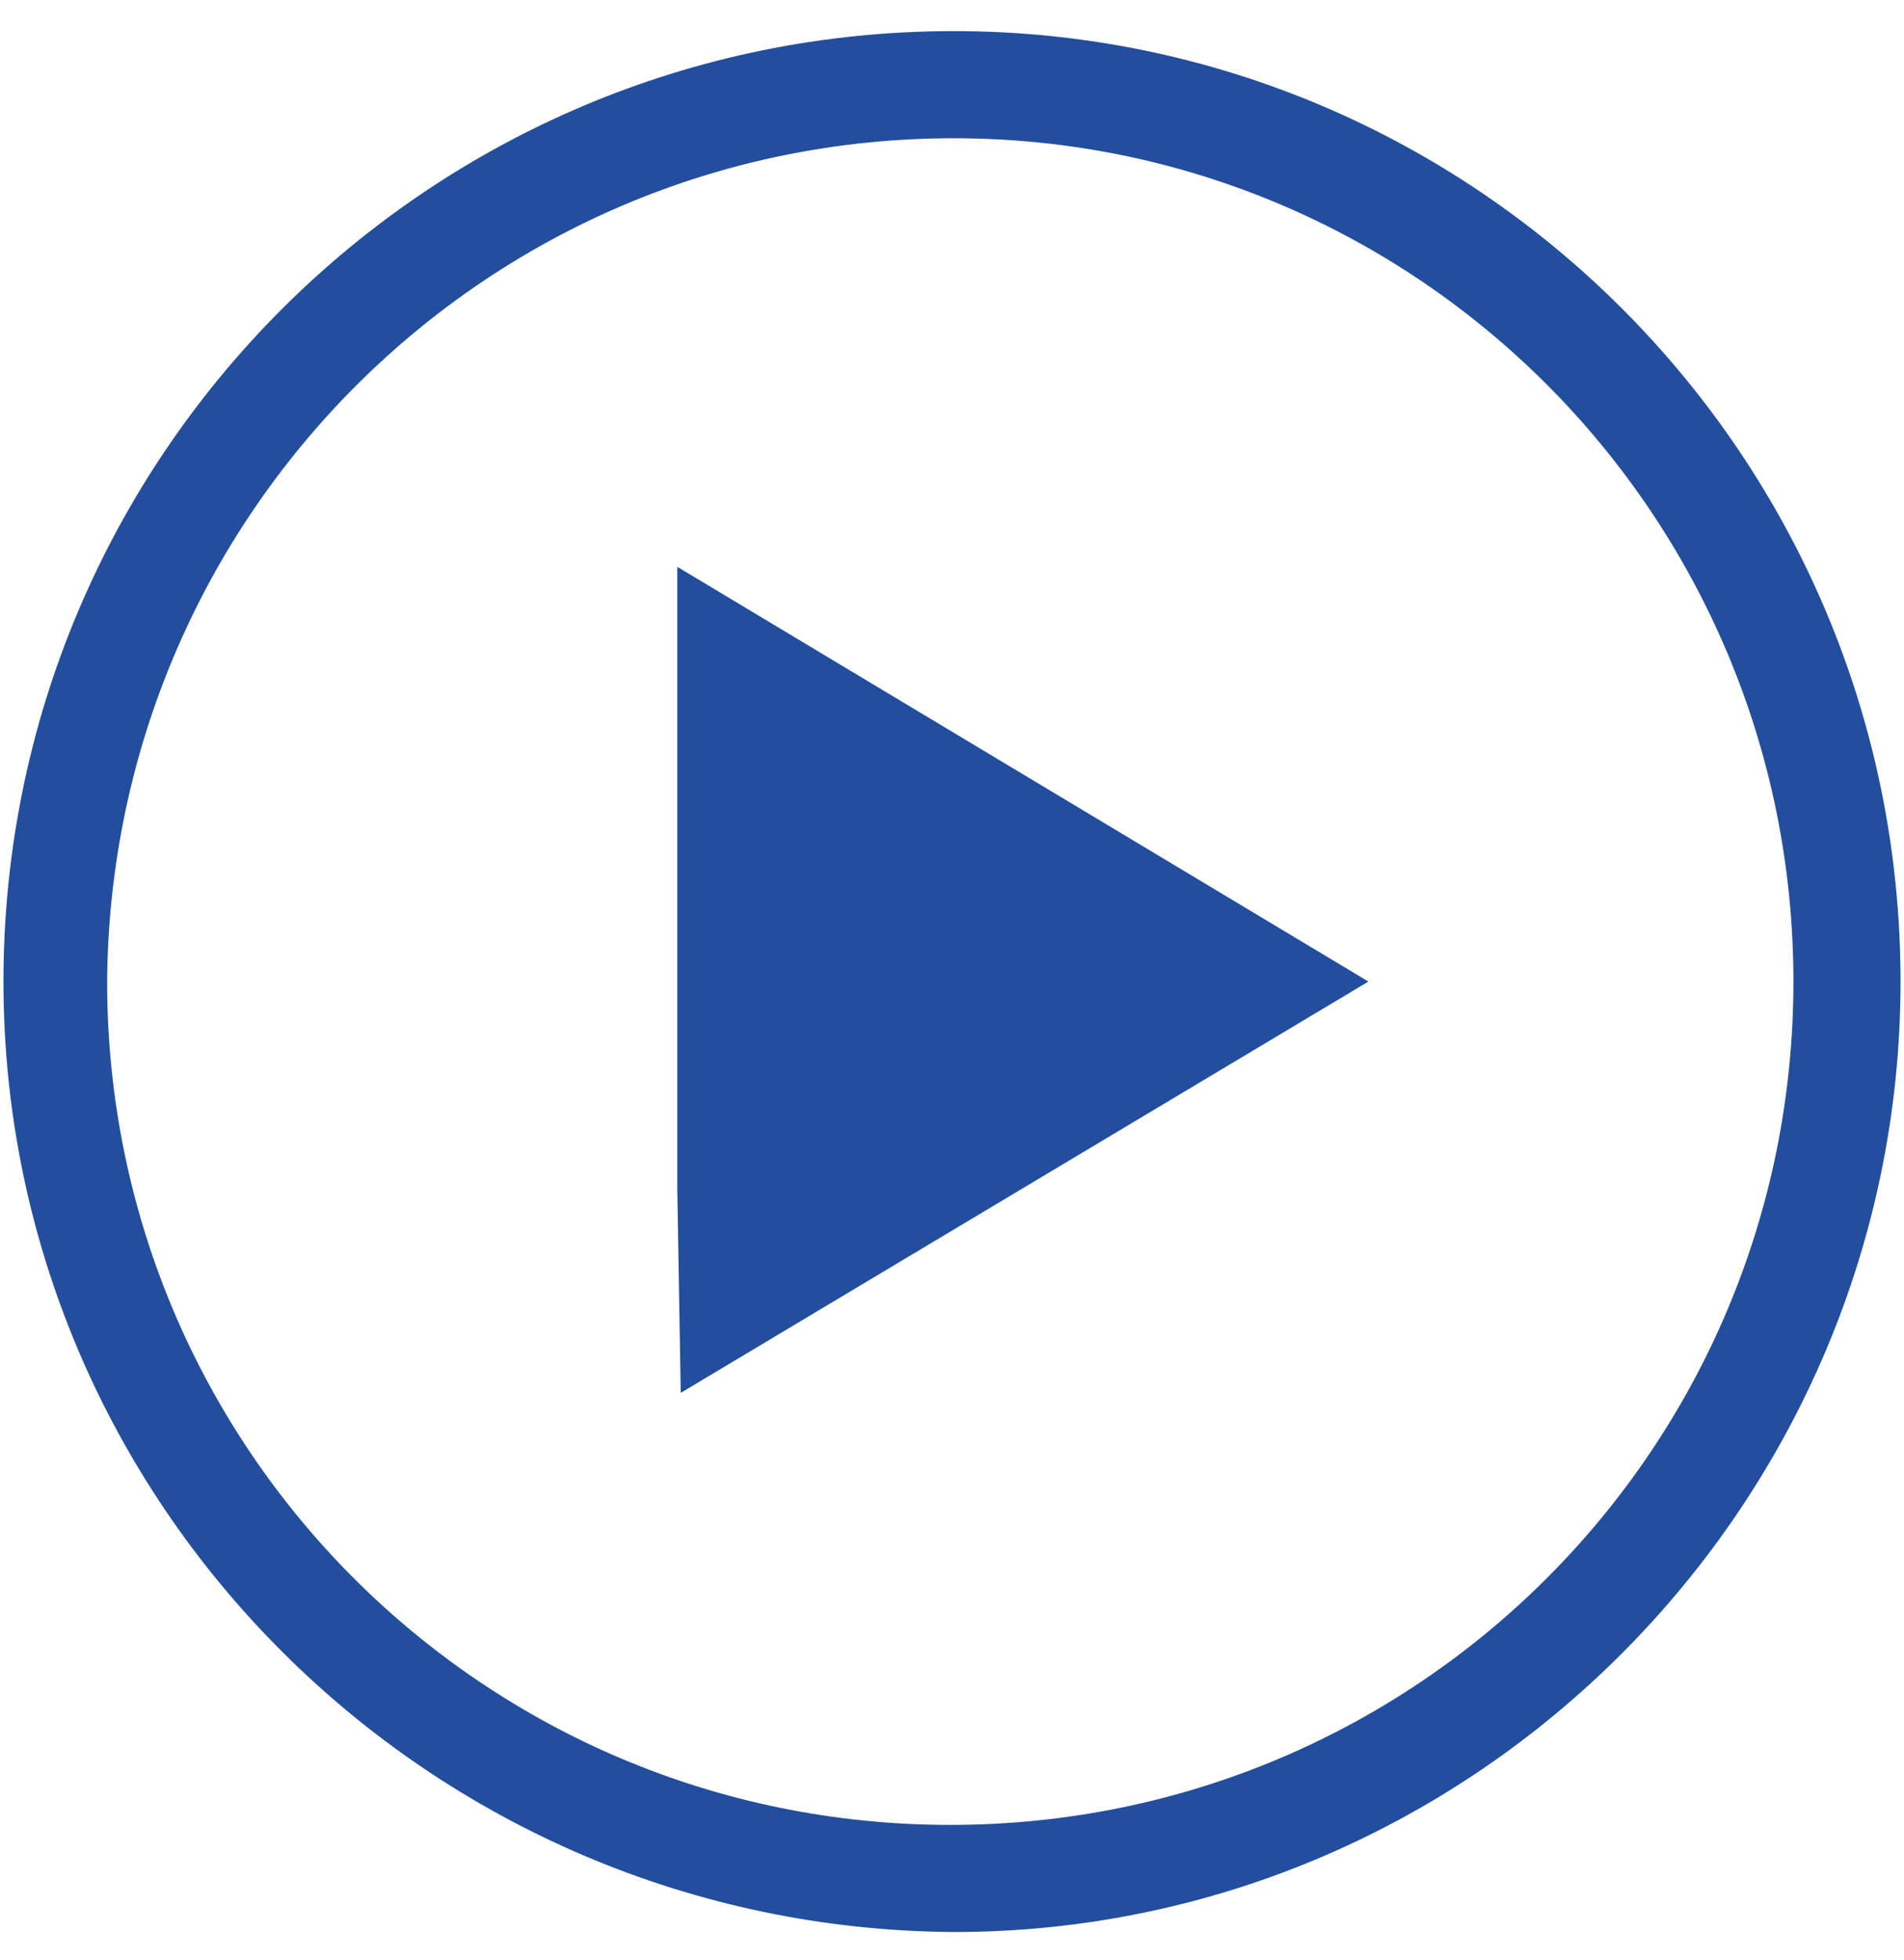
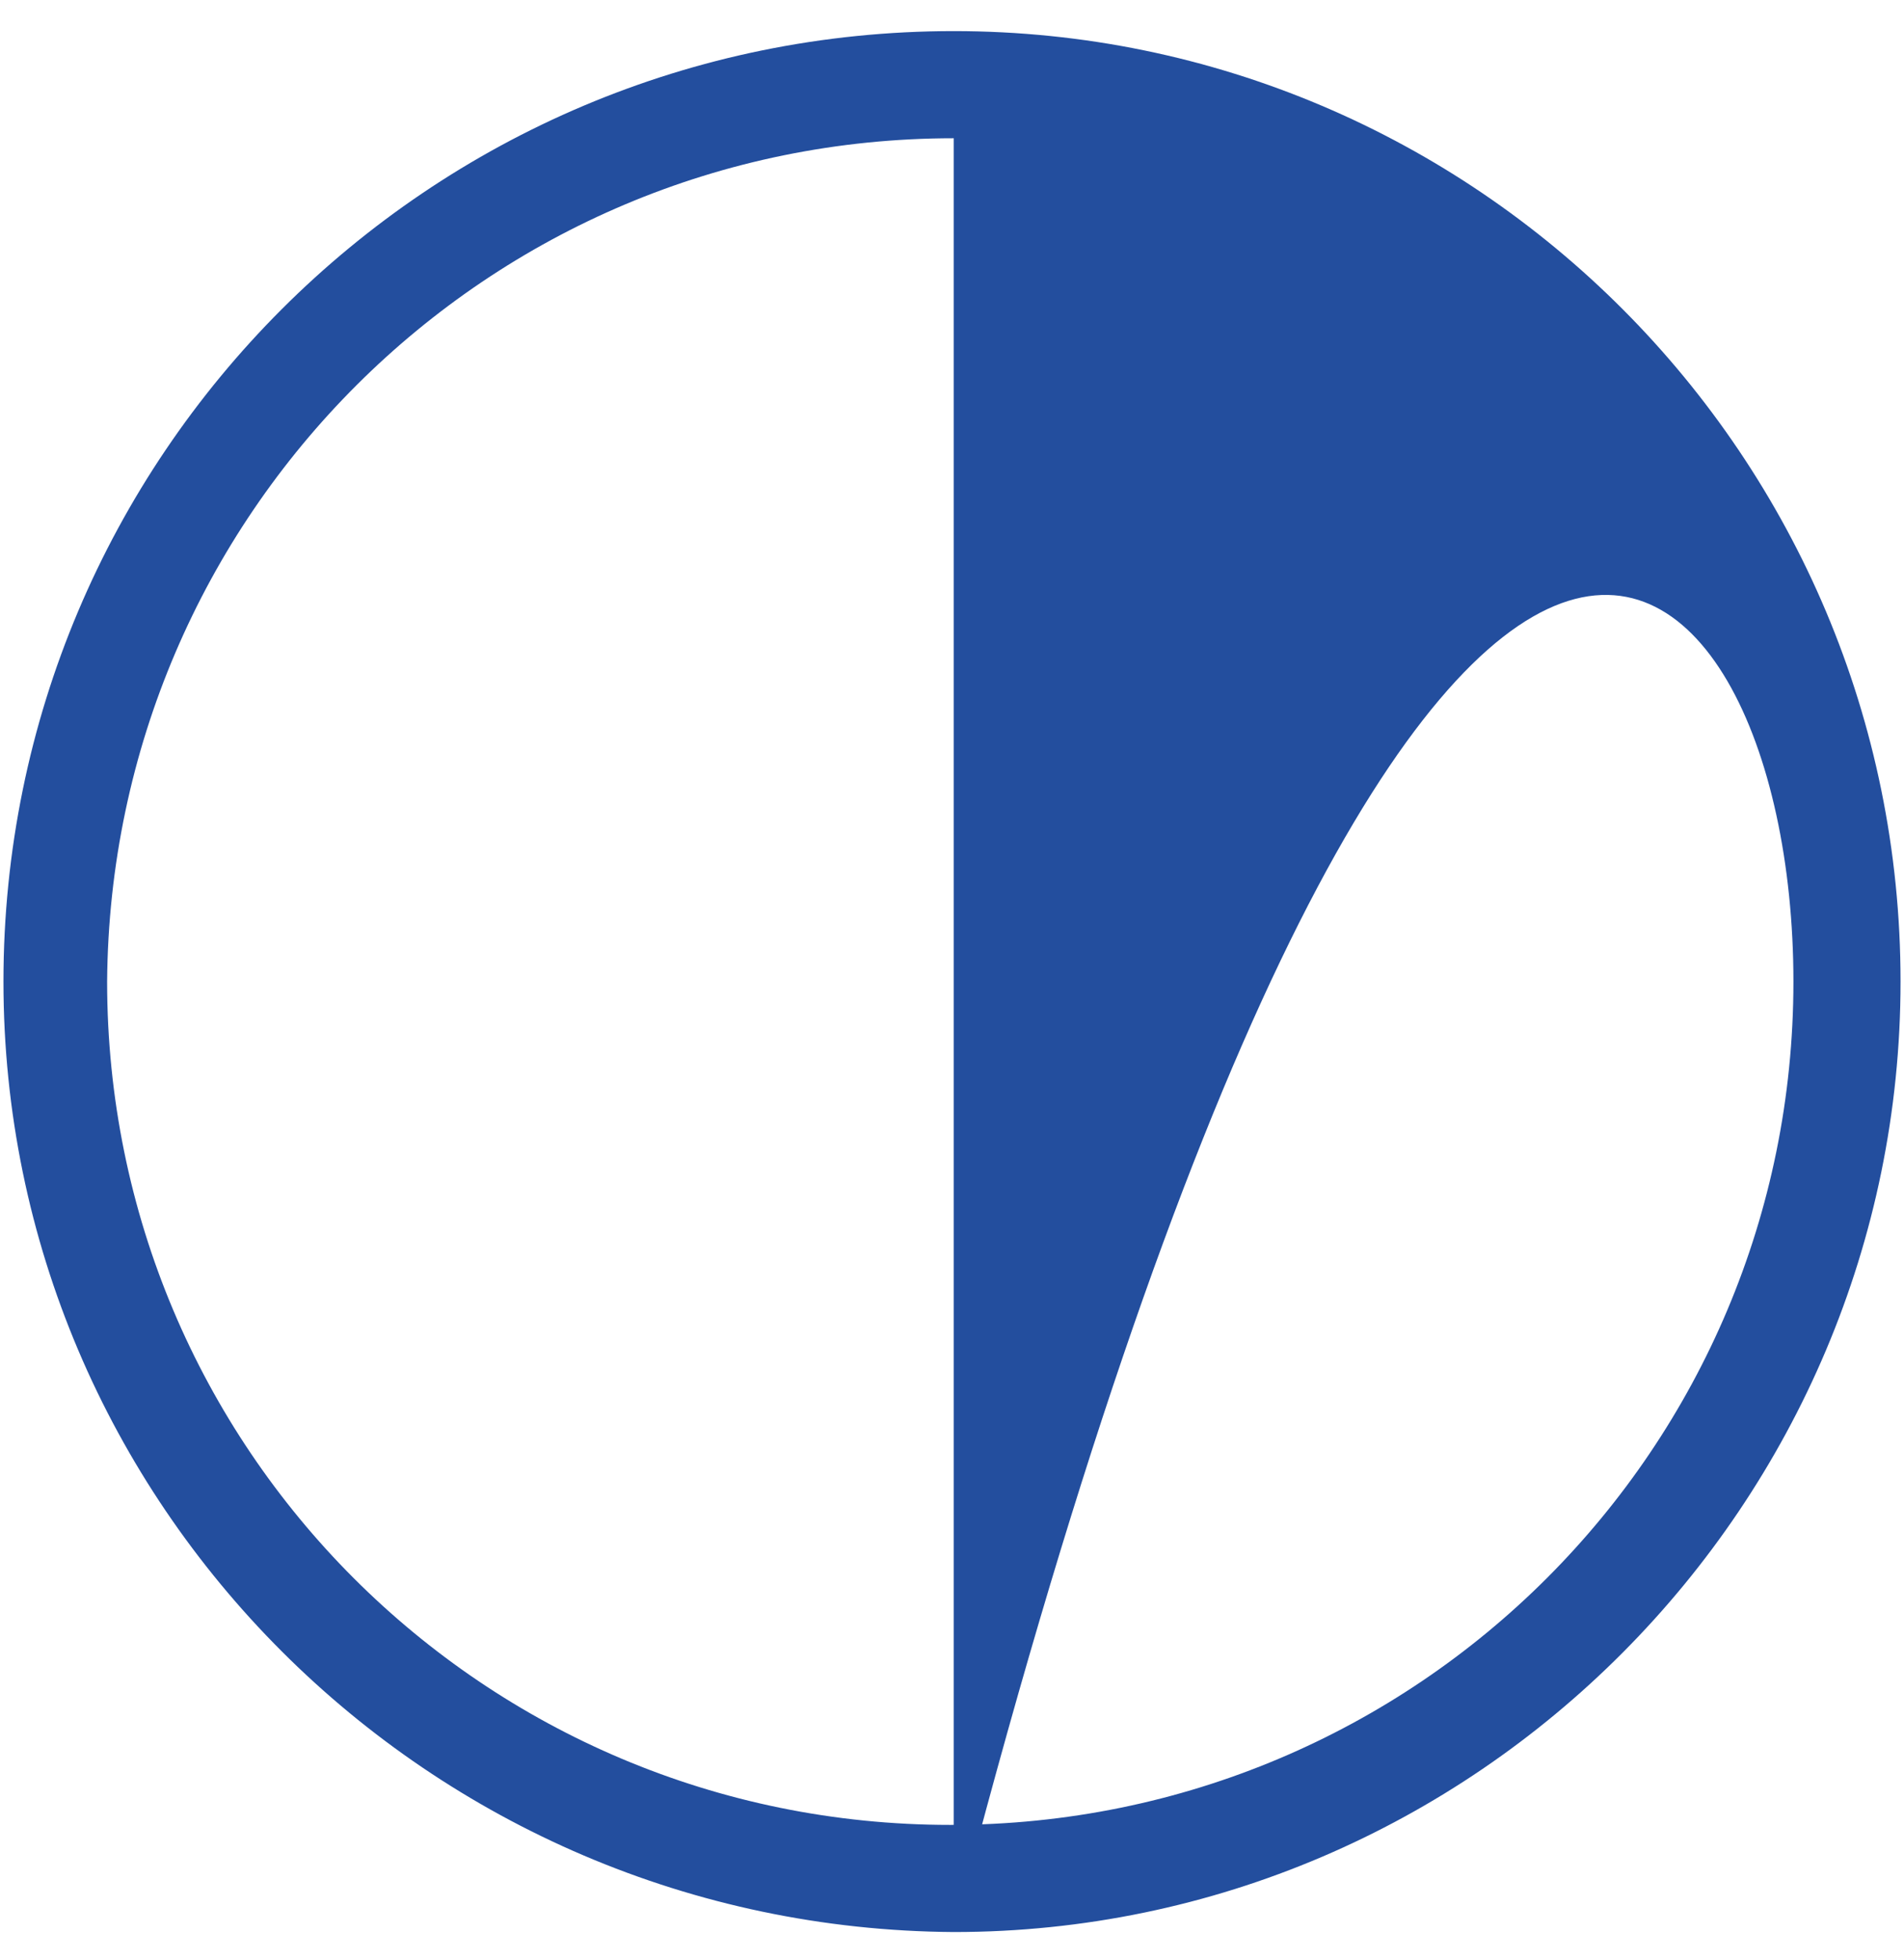
<svg xmlns="http://www.w3.org/2000/svg" version="1.1" id="Ebene_1" x="0px" y="0px" viewBox="0 0 55.1 56.7" style="enable-background:new 0 0 55.1 56.7;" xml:space="preserve">
  <style type="text/css">
	.st0{fill:#234E9E;}
</style>
  <g>
    <g id="Group_1495">
-       <path id="Path_1478" class="st0" d="M27.6,55.9C42.7,55.9,55,43.5,55,28.4C55,13.2,42.7,0.9,27.6,0.9C12.4,0.9,0.1,13.2,0.1,28.4    C0.1,43.5,12.4,55.8,27.6,55.9z M27.6,4C41,4,51.9,14.9,51.9,28.4c0,13.5-10.9,24.4-24.4,24.4c-13.5,0-24.4-10.9-24.4-24.4    c0,0,0,0,0,0C3.2,14.9,14.1,4,27.6,4L27.6,4z" />
+       <path id="Path_1478" class="st0" d="M27.6,55.9C42.7,55.9,55,43.5,55,28.4C55,13.2,42.7,0.9,27.6,0.9C12.4,0.9,0.1,13.2,0.1,28.4    C0.1,43.5,12.4,55.8,27.6,55.9z C41,4,51.9,14.9,51.9,28.4c0,13.5-10.9,24.4-24.4,24.4c-13.5,0-24.4-10.9-24.4-24.4    c0,0,0,0,0,0C3.2,14.9,14.1,4,27.6,4L27.6,4z" />
    </g>
-     <path id="Path_1724_00000148662256457602553460000006936032436496046224_" class="st0" d="M19.6,22.3l0,12.1l0.1,5.9l19.9-11.9   L19.6,16.4L19.6,22.3z" />
  </g>
</svg>